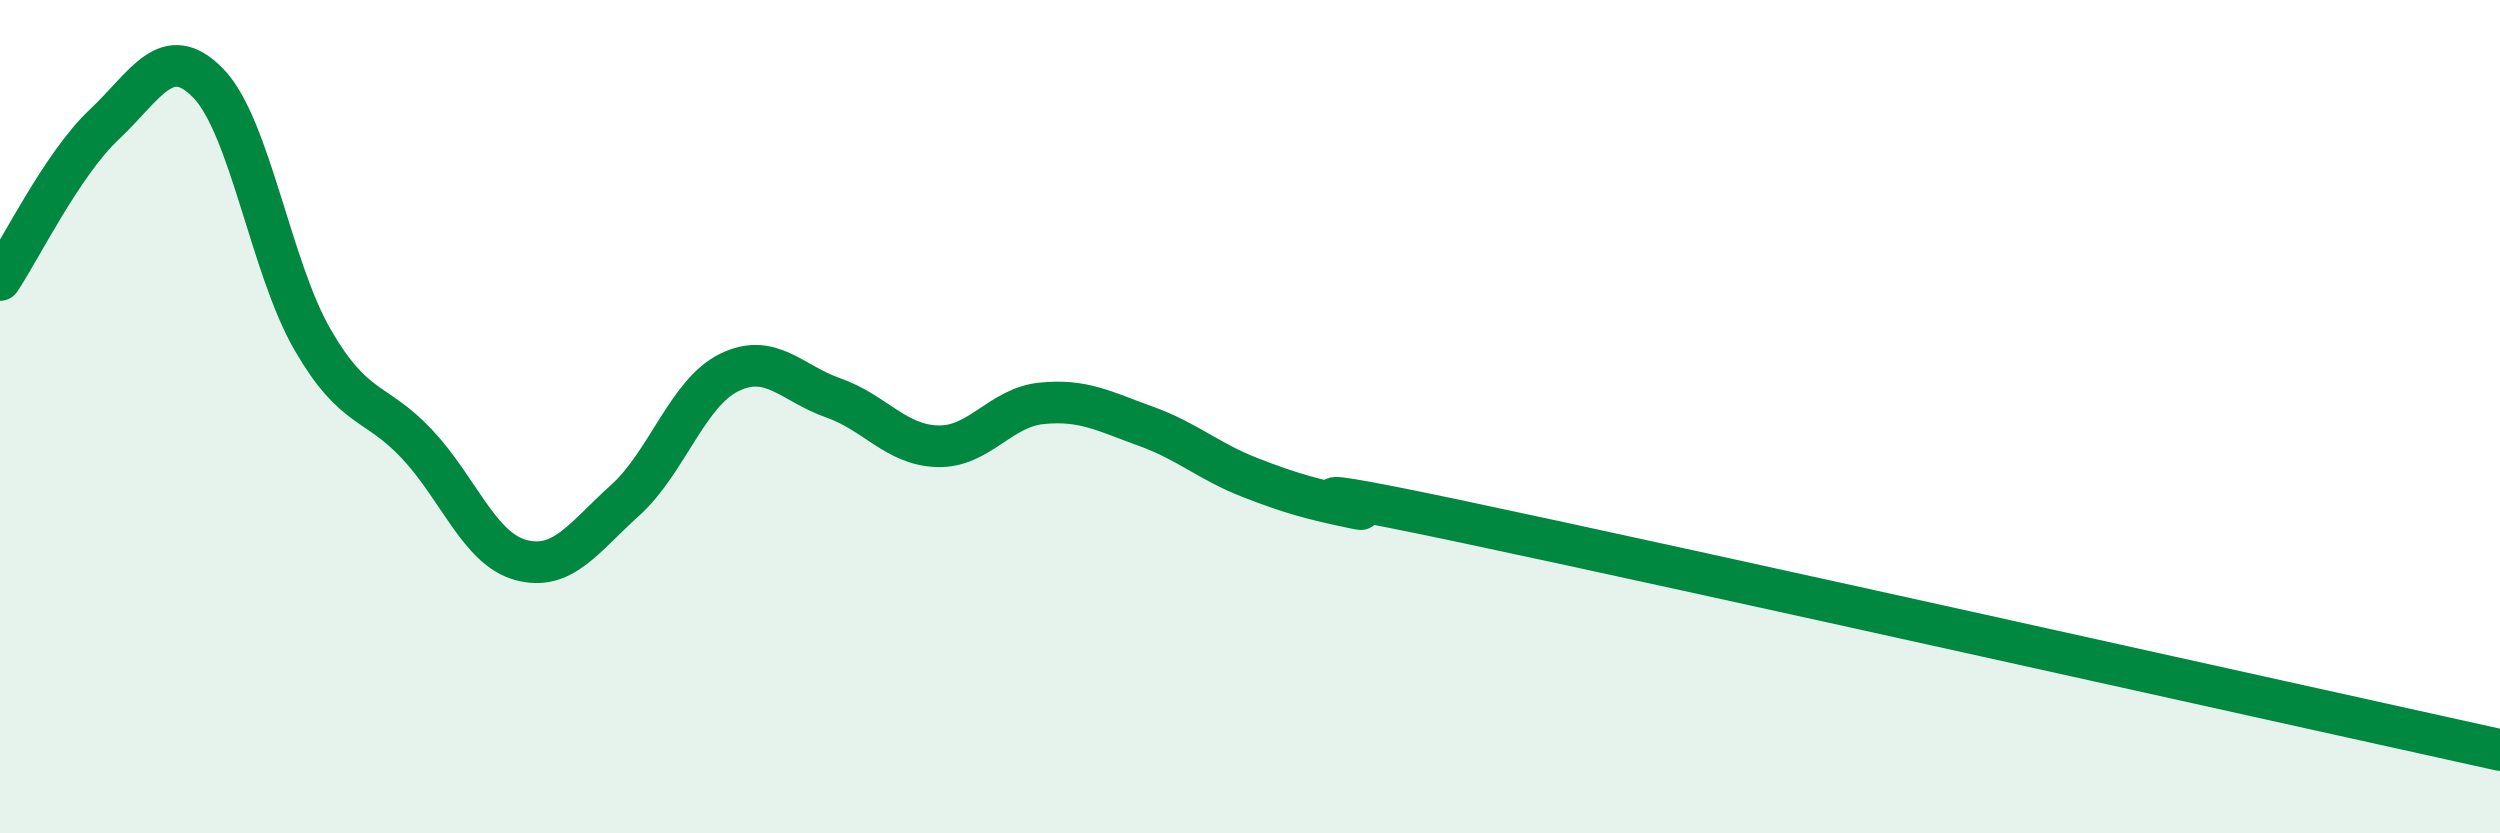
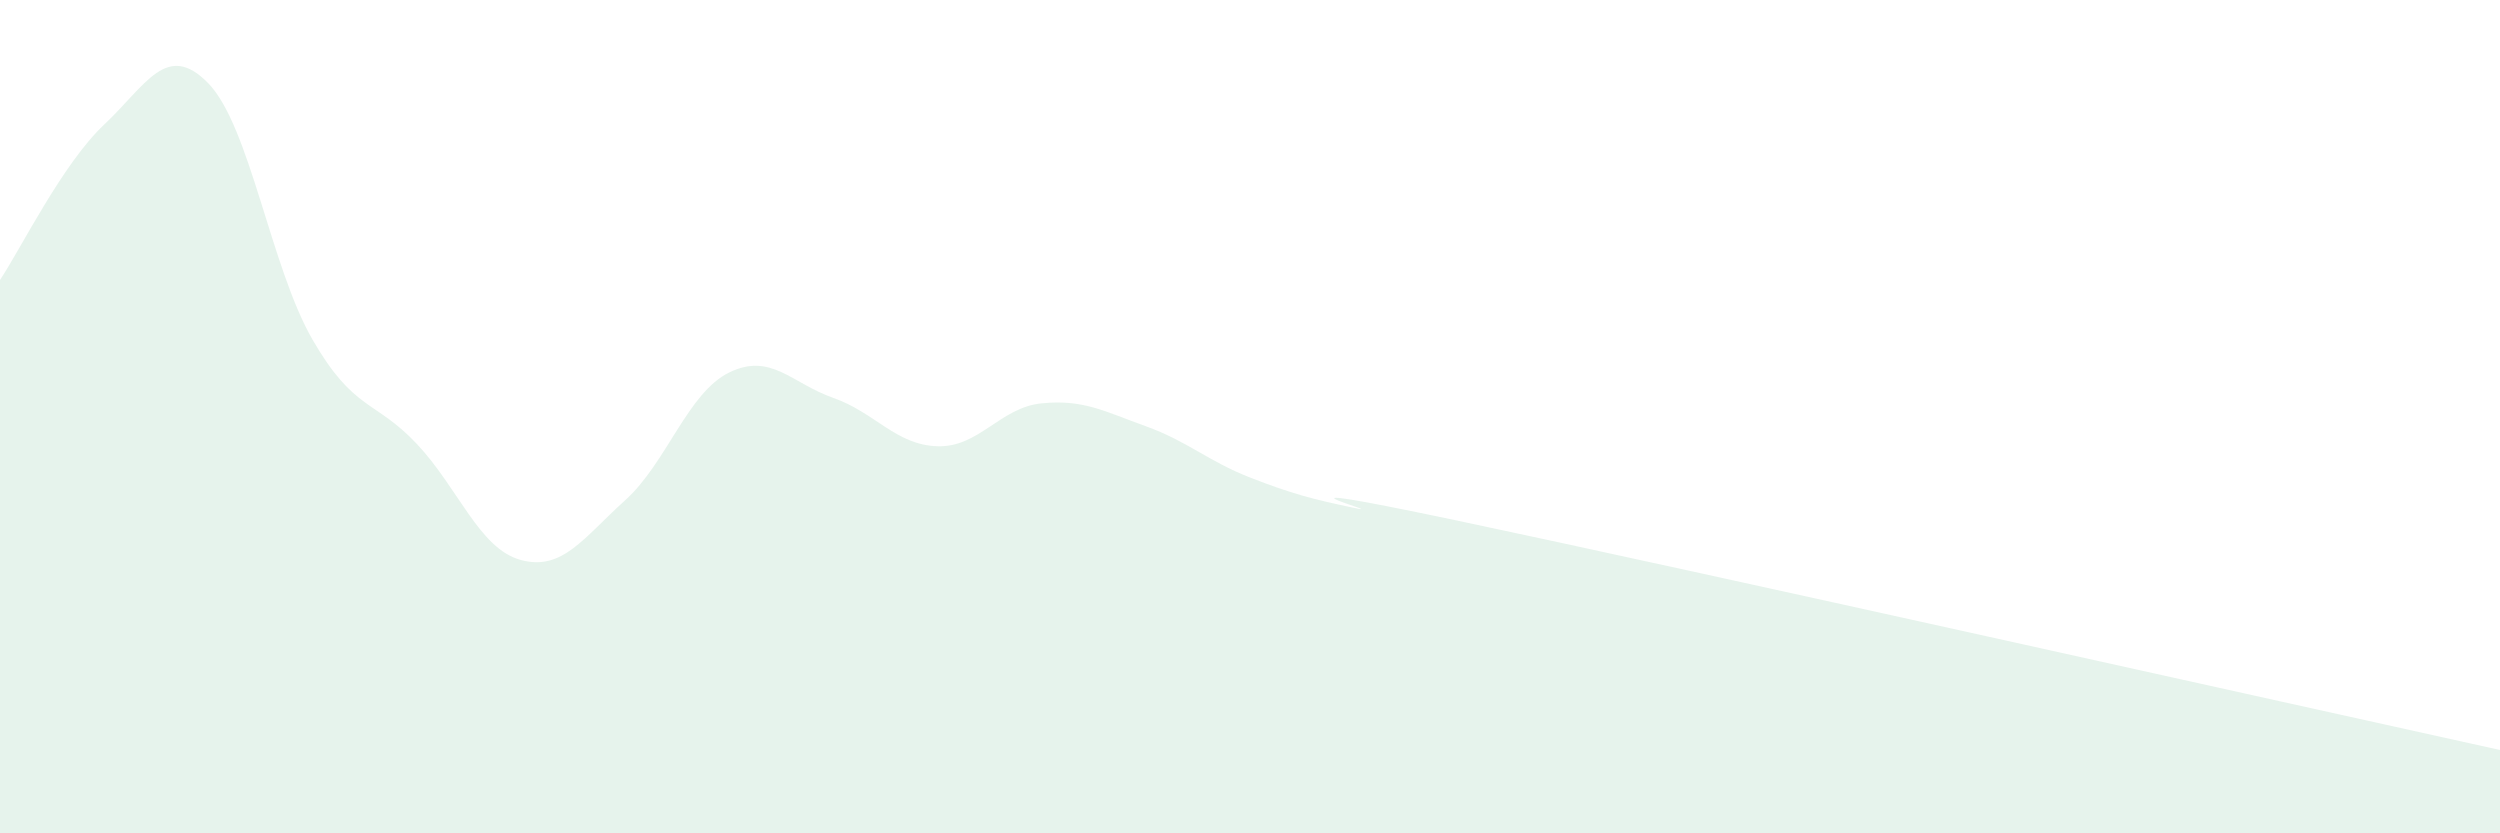
<svg xmlns="http://www.w3.org/2000/svg" width="60" height="20" viewBox="0 0 60 20">
  <path d="M 0,6.72 C 0.5,5.97 1.5,3.93 2.5,2.99 C 3.5,2.05 4,0.97 5,2 C 6,3.03 6.5,6.42 7.5,8.15 C 8.5,9.88 9,9.59 10,10.65 C 11,11.71 11.5,13.17 12.5,13.44 C 13.5,13.71 14,12.91 15,12.01 C 16,11.11 16.5,9.43 17.5,8.94 C 18.5,8.45 19,9.2 20,9.55 C 21,9.9 21.5,10.68 22.5,10.71 C 23.5,10.74 24,9.78 25,9.68 C 26,9.58 26.5,9.87 27.5,10.23 C 28.5,10.59 29,11.07 30,11.46 C 31,11.85 31.5,11.98 32.5,12.19 C 33.5,12.4 29.5,11.34 35,12.5 C 40.5,13.66 55,16.9 60,18L60 20L0 20Z" fill="#008740" opacity="0.1" stroke-linecap="round" stroke-linejoin="round" />
-   <path d="M 0,6.72 C 0.5,5.97 1.5,3.93 2.5,2.99 C 3.5,2.05 4,0.97 5,2 C 6,3.03 6.5,6.42 7.5,8.15 C 8.5,9.88 9,9.59 10,10.65 C 11,11.71 11.5,13.17 12.5,13.44 C 13.5,13.71 14,12.91 15,12.01 C 16,11.11 16.5,9.43 17.5,8.94 C 18.5,8.45 19,9.2 20,9.55 C 21,9.9 21.5,10.68 22.5,10.71 C 23.5,10.74 24,9.78 25,9.68 C 26,9.58 26.5,9.87 27.5,10.23 C 28.5,10.59 29,11.07 30,11.46 C 31,11.85 31.5,11.98 32.5,12.19 C 33.5,12.4 29.5,11.34 35,12.5 C 40.5,13.66 55,16.9 60,18" stroke="#008740" stroke-width="1" fill="none" stroke-linecap="round" stroke-linejoin="round" />
</svg>